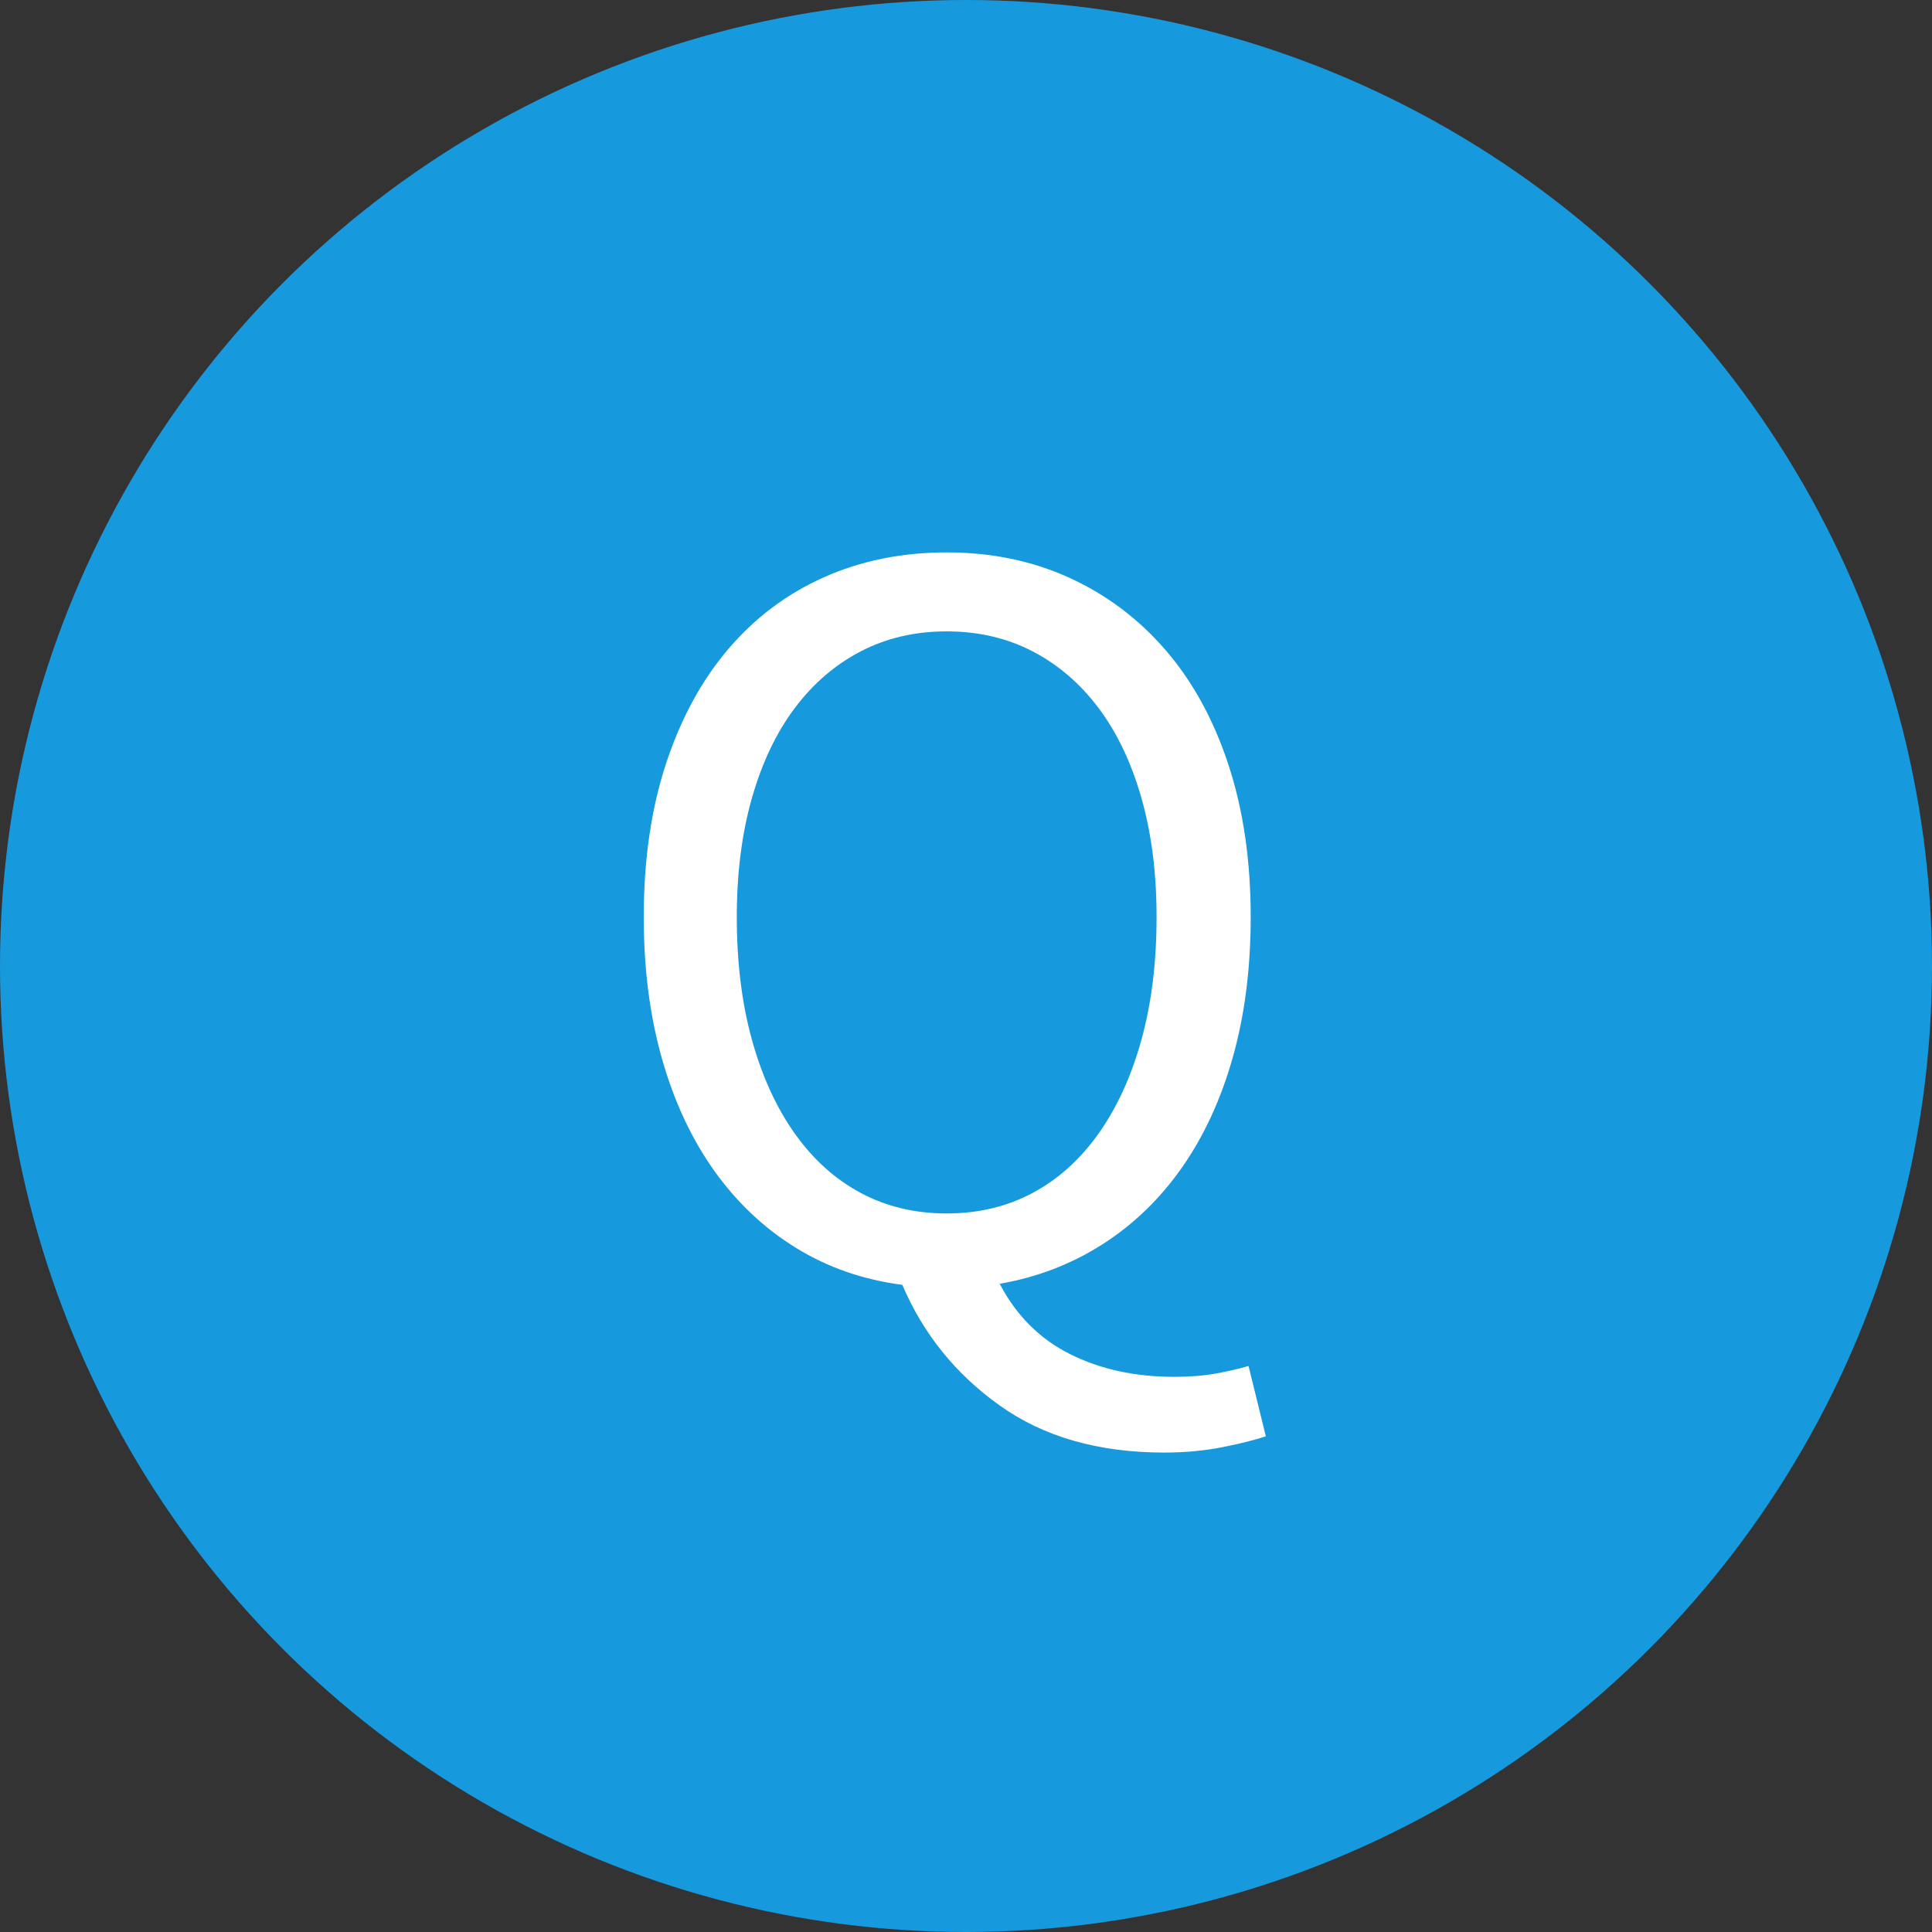
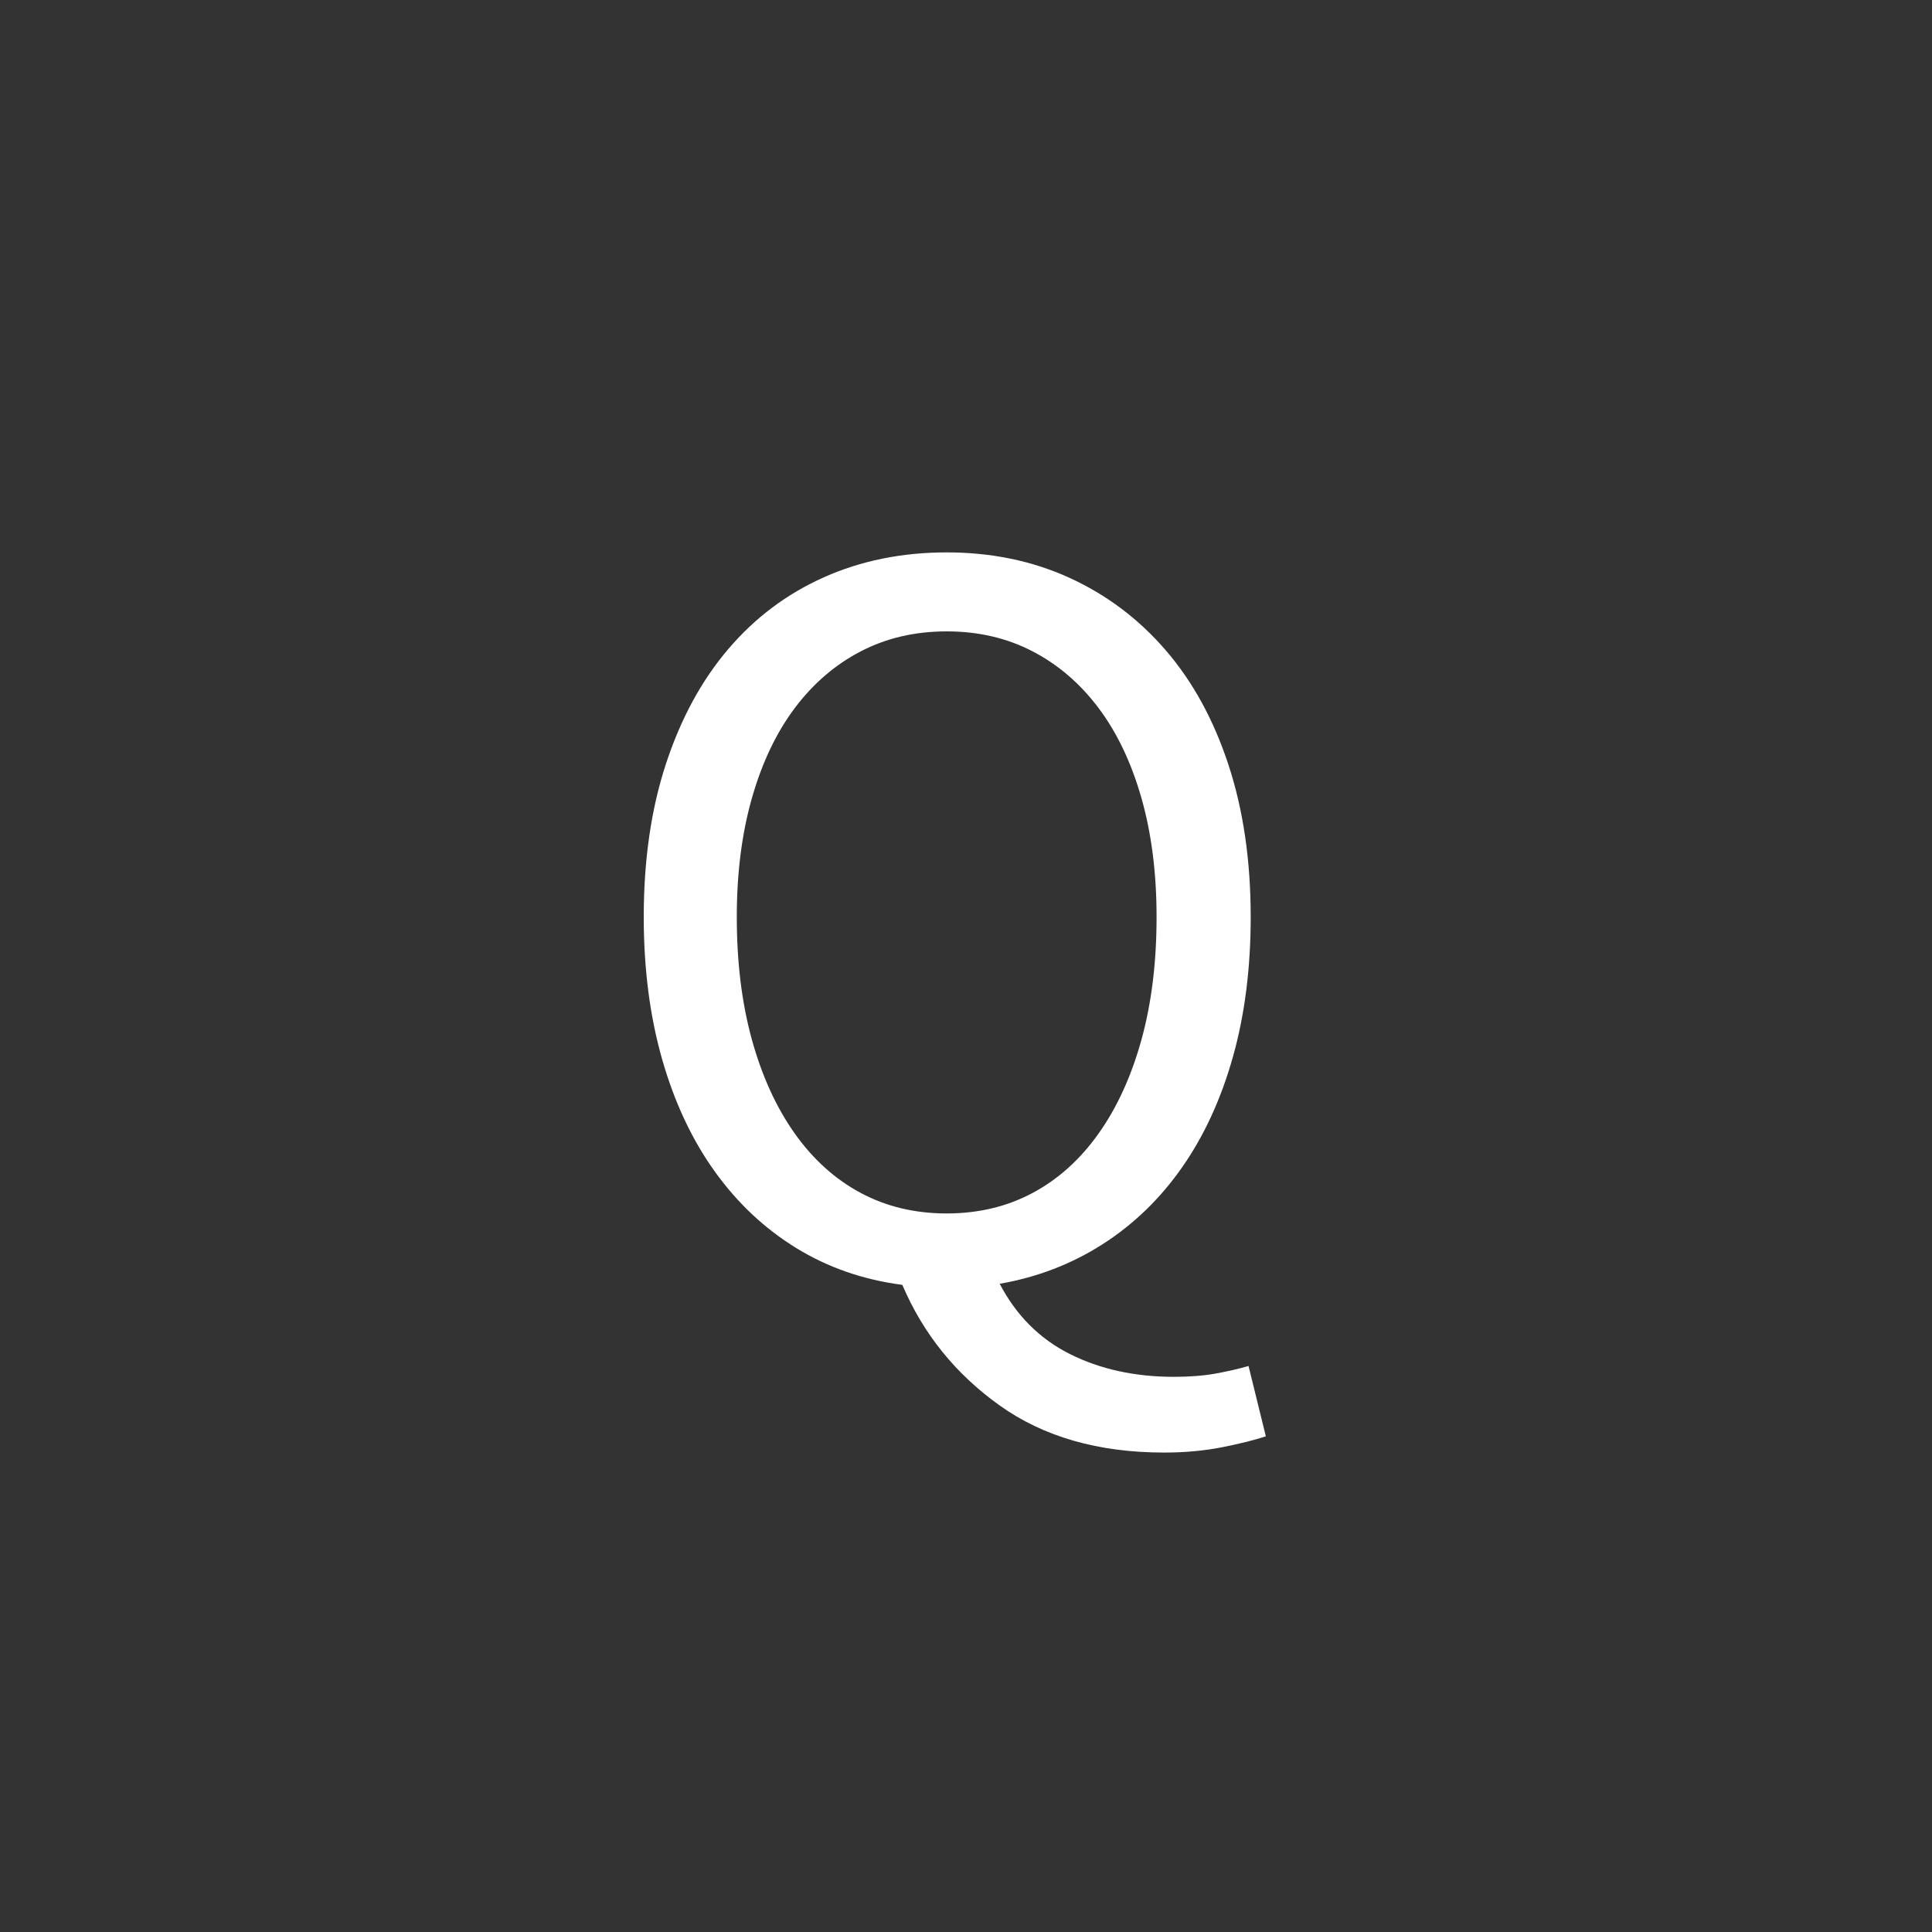
<svg xmlns="http://www.w3.org/2000/svg" width="50px" height="50px" viewBox="0 0 50 50" version="1.1">
  <rect x="0" y="0" width="50" height="50" fill="#333333" stroke="none" />
  <title>FF2D2422-E725-42A0-8F61-927F103D3566</title>
  <desc>Created with sketchtool.</desc>
  <defs />
  <g id="Page-1" stroke="none" stroke-width="1" fill="none" fill-rule="evenodd">
    <g id="Letters" transform="translate(-453, -125)">
      <g id="Q" transform="translate(453, 125)">
-         <circle id="Oval-1" fill="#1799DD" cx="25" cy="25" r="25" />
        <path d="M19.068,23.732 C19.068,24.908 19.199,25.967 19.46,26.91 C19.721,27.853 20.09,28.66 20.566,29.332 C21.042,30.004 21.611,30.517 22.274,30.872 C22.937,31.227 23.679,31.404 24.5,31.404 C25.321,31.404 26.063,31.227 26.726,30.872 C27.389,30.517 27.958,30.004 28.434,29.332 C28.91,28.66 29.279,27.853 29.54,26.91 C29.801,25.967 29.932,24.908 29.932,23.732 C29.932,22.593 29.801,21.567 29.54,20.652 C29.279,19.737 28.91,18.963 28.434,18.328 C27.958,17.693 27.389,17.203 26.726,16.858 C26.063,16.513 25.321,16.34 24.5,16.34 C23.679,16.34 22.937,16.513 22.274,16.858 C21.611,17.203 21.042,17.693 20.566,18.328 C20.09,18.963 19.721,19.737 19.46,20.652 C19.199,21.567 19.068,22.593 19.068,23.732 L19.068,23.732 Z M32.76,37.172 C32.48,37.265 32.107,37.359 31.64,37.452 C31.173,37.545 30.669,37.592 30.128,37.592 C28.429,37.592 27.011,37.186 25.872,36.374 C24.733,35.562 23.893,34.521 23.352,33.252 C22.344,33.121 21.429,32.804 20.608,32.3 C19.787,31.796 19.082,31.133 18.494,30.312 C17.906,29.491 17.453,28.525 17.136,27.414 C16.819,26.303 16.66,25.076 16.66,23.732 C16.66,22.257 16.851,20.937 17.234,19.77 C17.617,18.603 18.153,17.614 18.844,16.802 C19.535,15.99 20.361,15.369 21.322,14.94 C22.283,14.511 23.343,14.296 24.5,14.296 C25.657,14.296 26.717,14.515 27.678,14.954 C28.639,15.393 29.47,16.018 30.17,16.83 C30.87,17.642 31.411,18.631 31.794,19.798 C32.177,20.965 32.368,22.276 32.368,23.732 C32.368,25.057 32.214,26.266 31.906,27.358 C31.598,28.45 31.159,29.402 30.59,30.214 C30.021,31.026 29.335,31.689 28.532,32.202 C27.729,32.715 26.843,33.056 25.872,33.224 C26.301,34.045 26.908,34.652 27.692,35.044 C28.476,35.436 29.372,35.632 30.38,35.632 C30.791,35.632 31.15,35.604 31.458,35.548 C31.766,35.492 32.051,35.427 32.312,35.352 L32.76,37.172 Z" fill="#FFFFFF" />
      </g>
    </g>
  </g>
</svg>